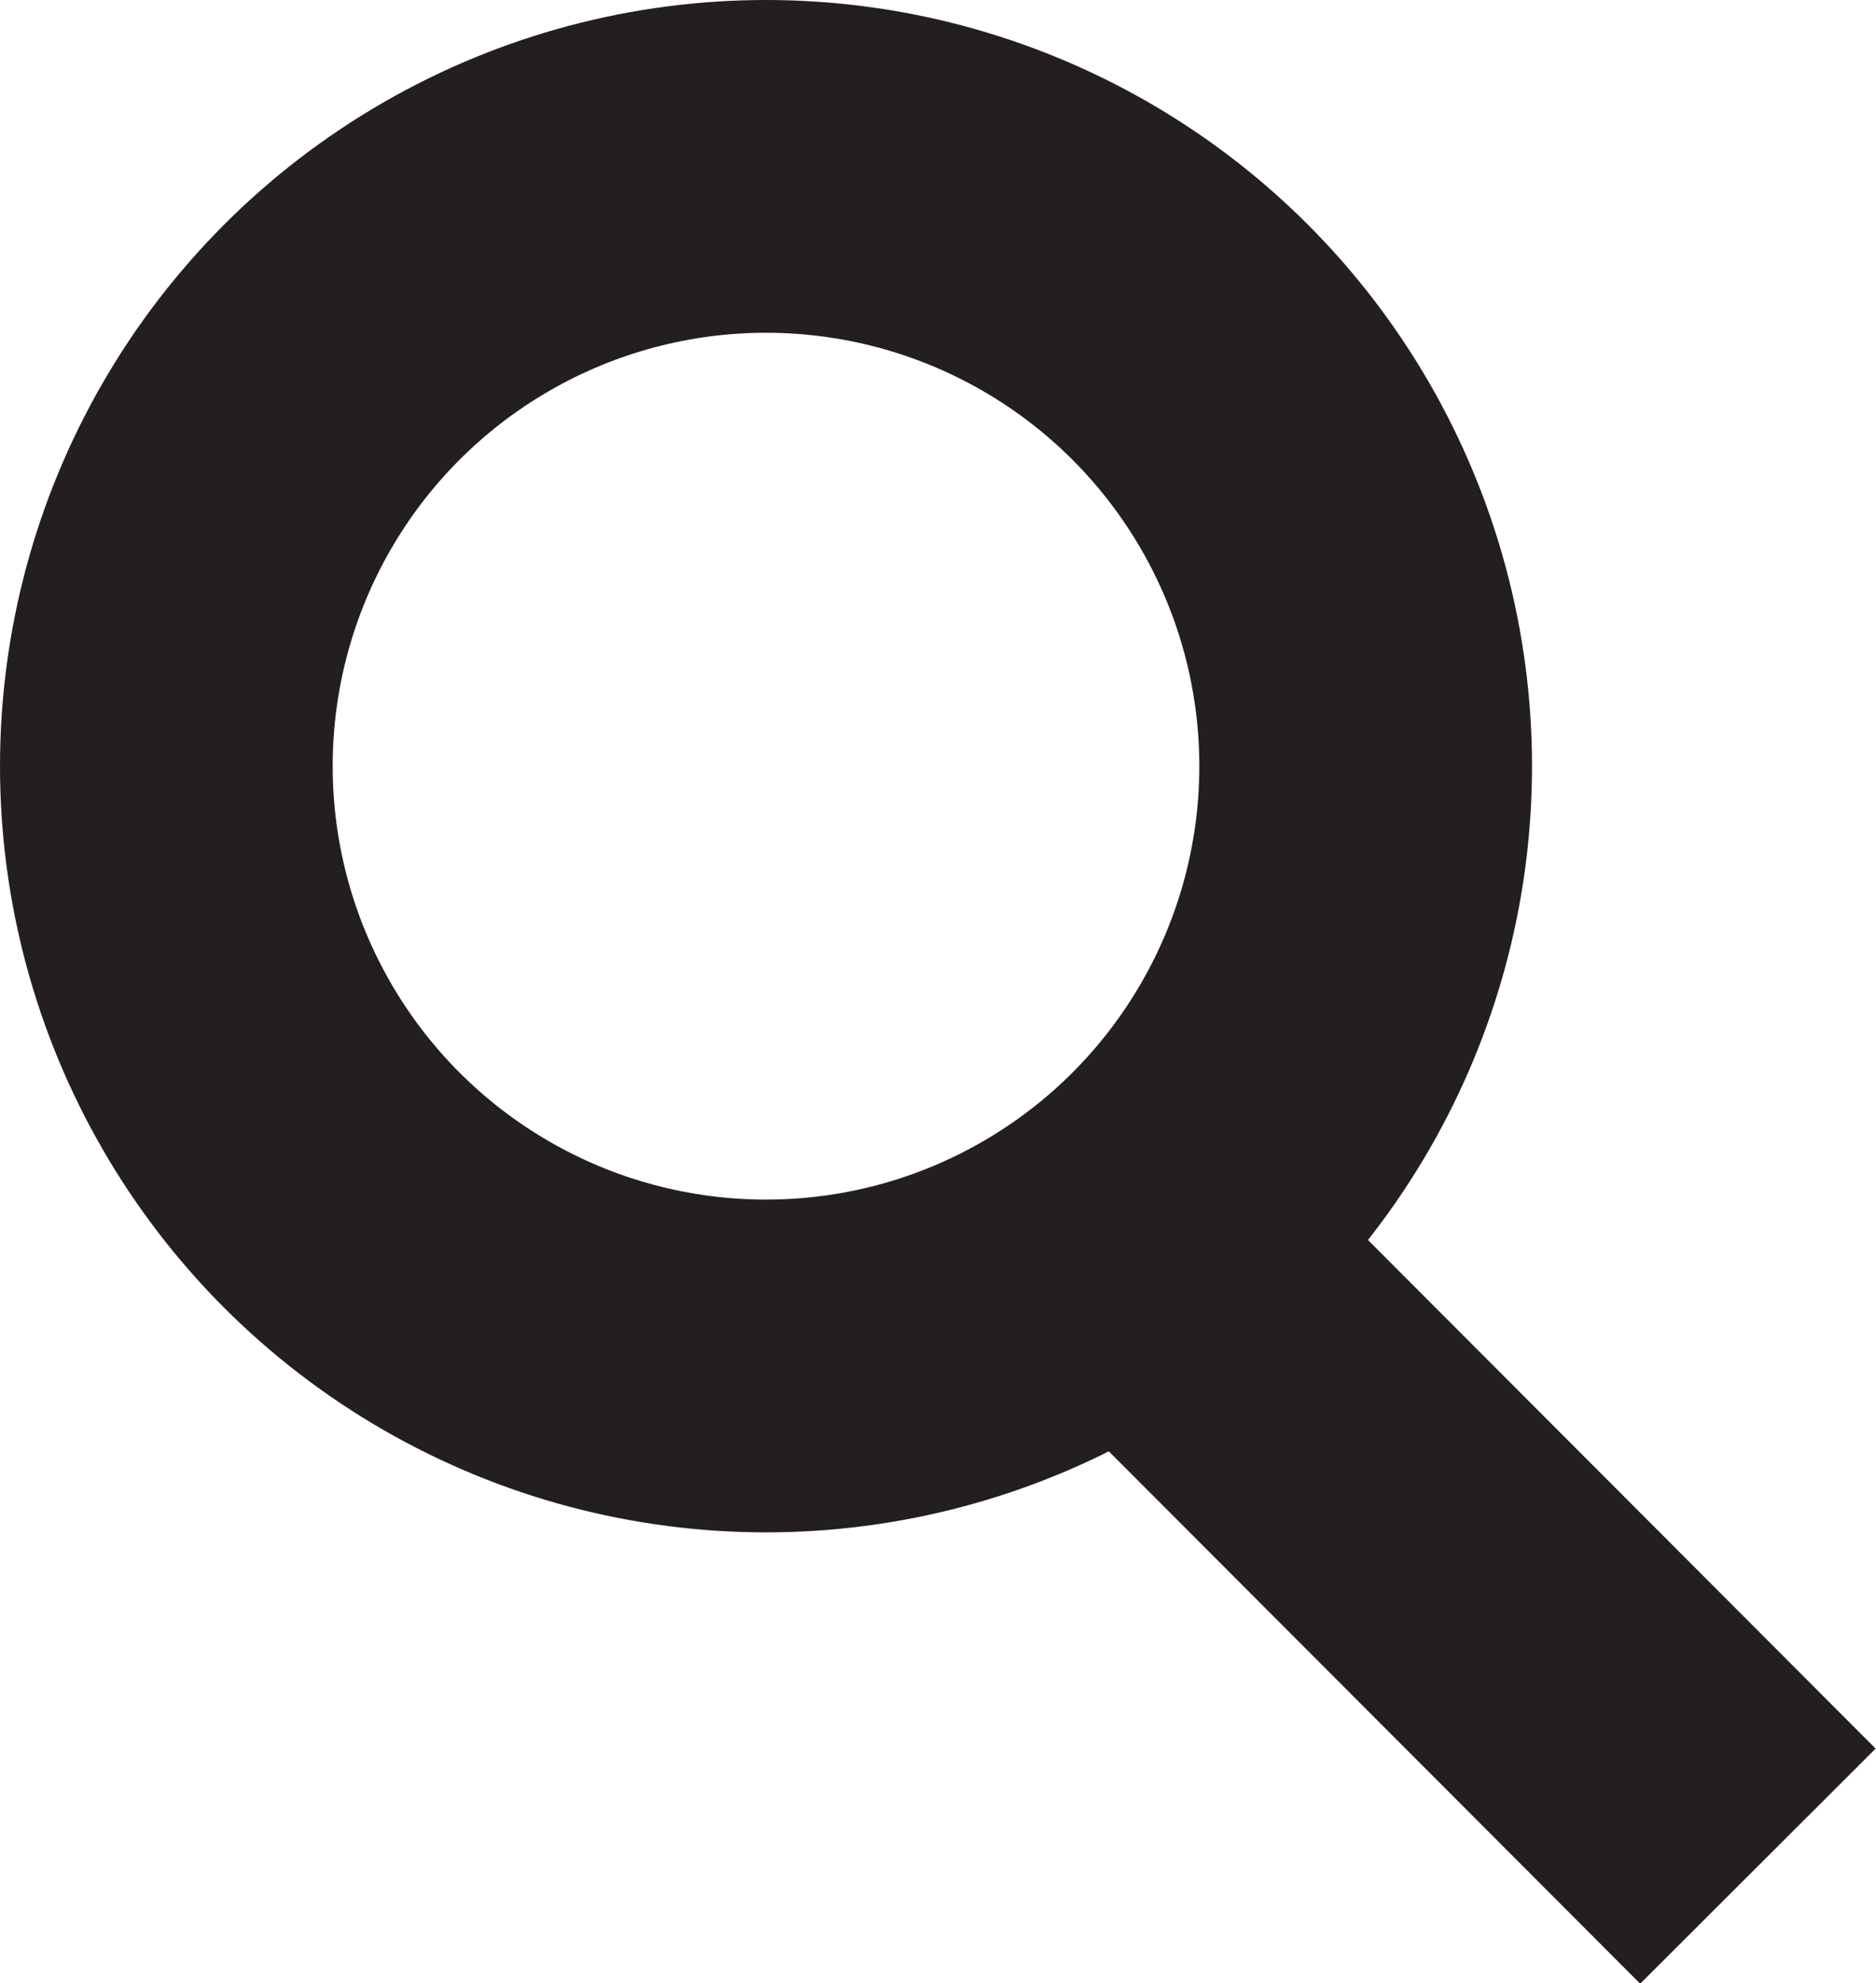
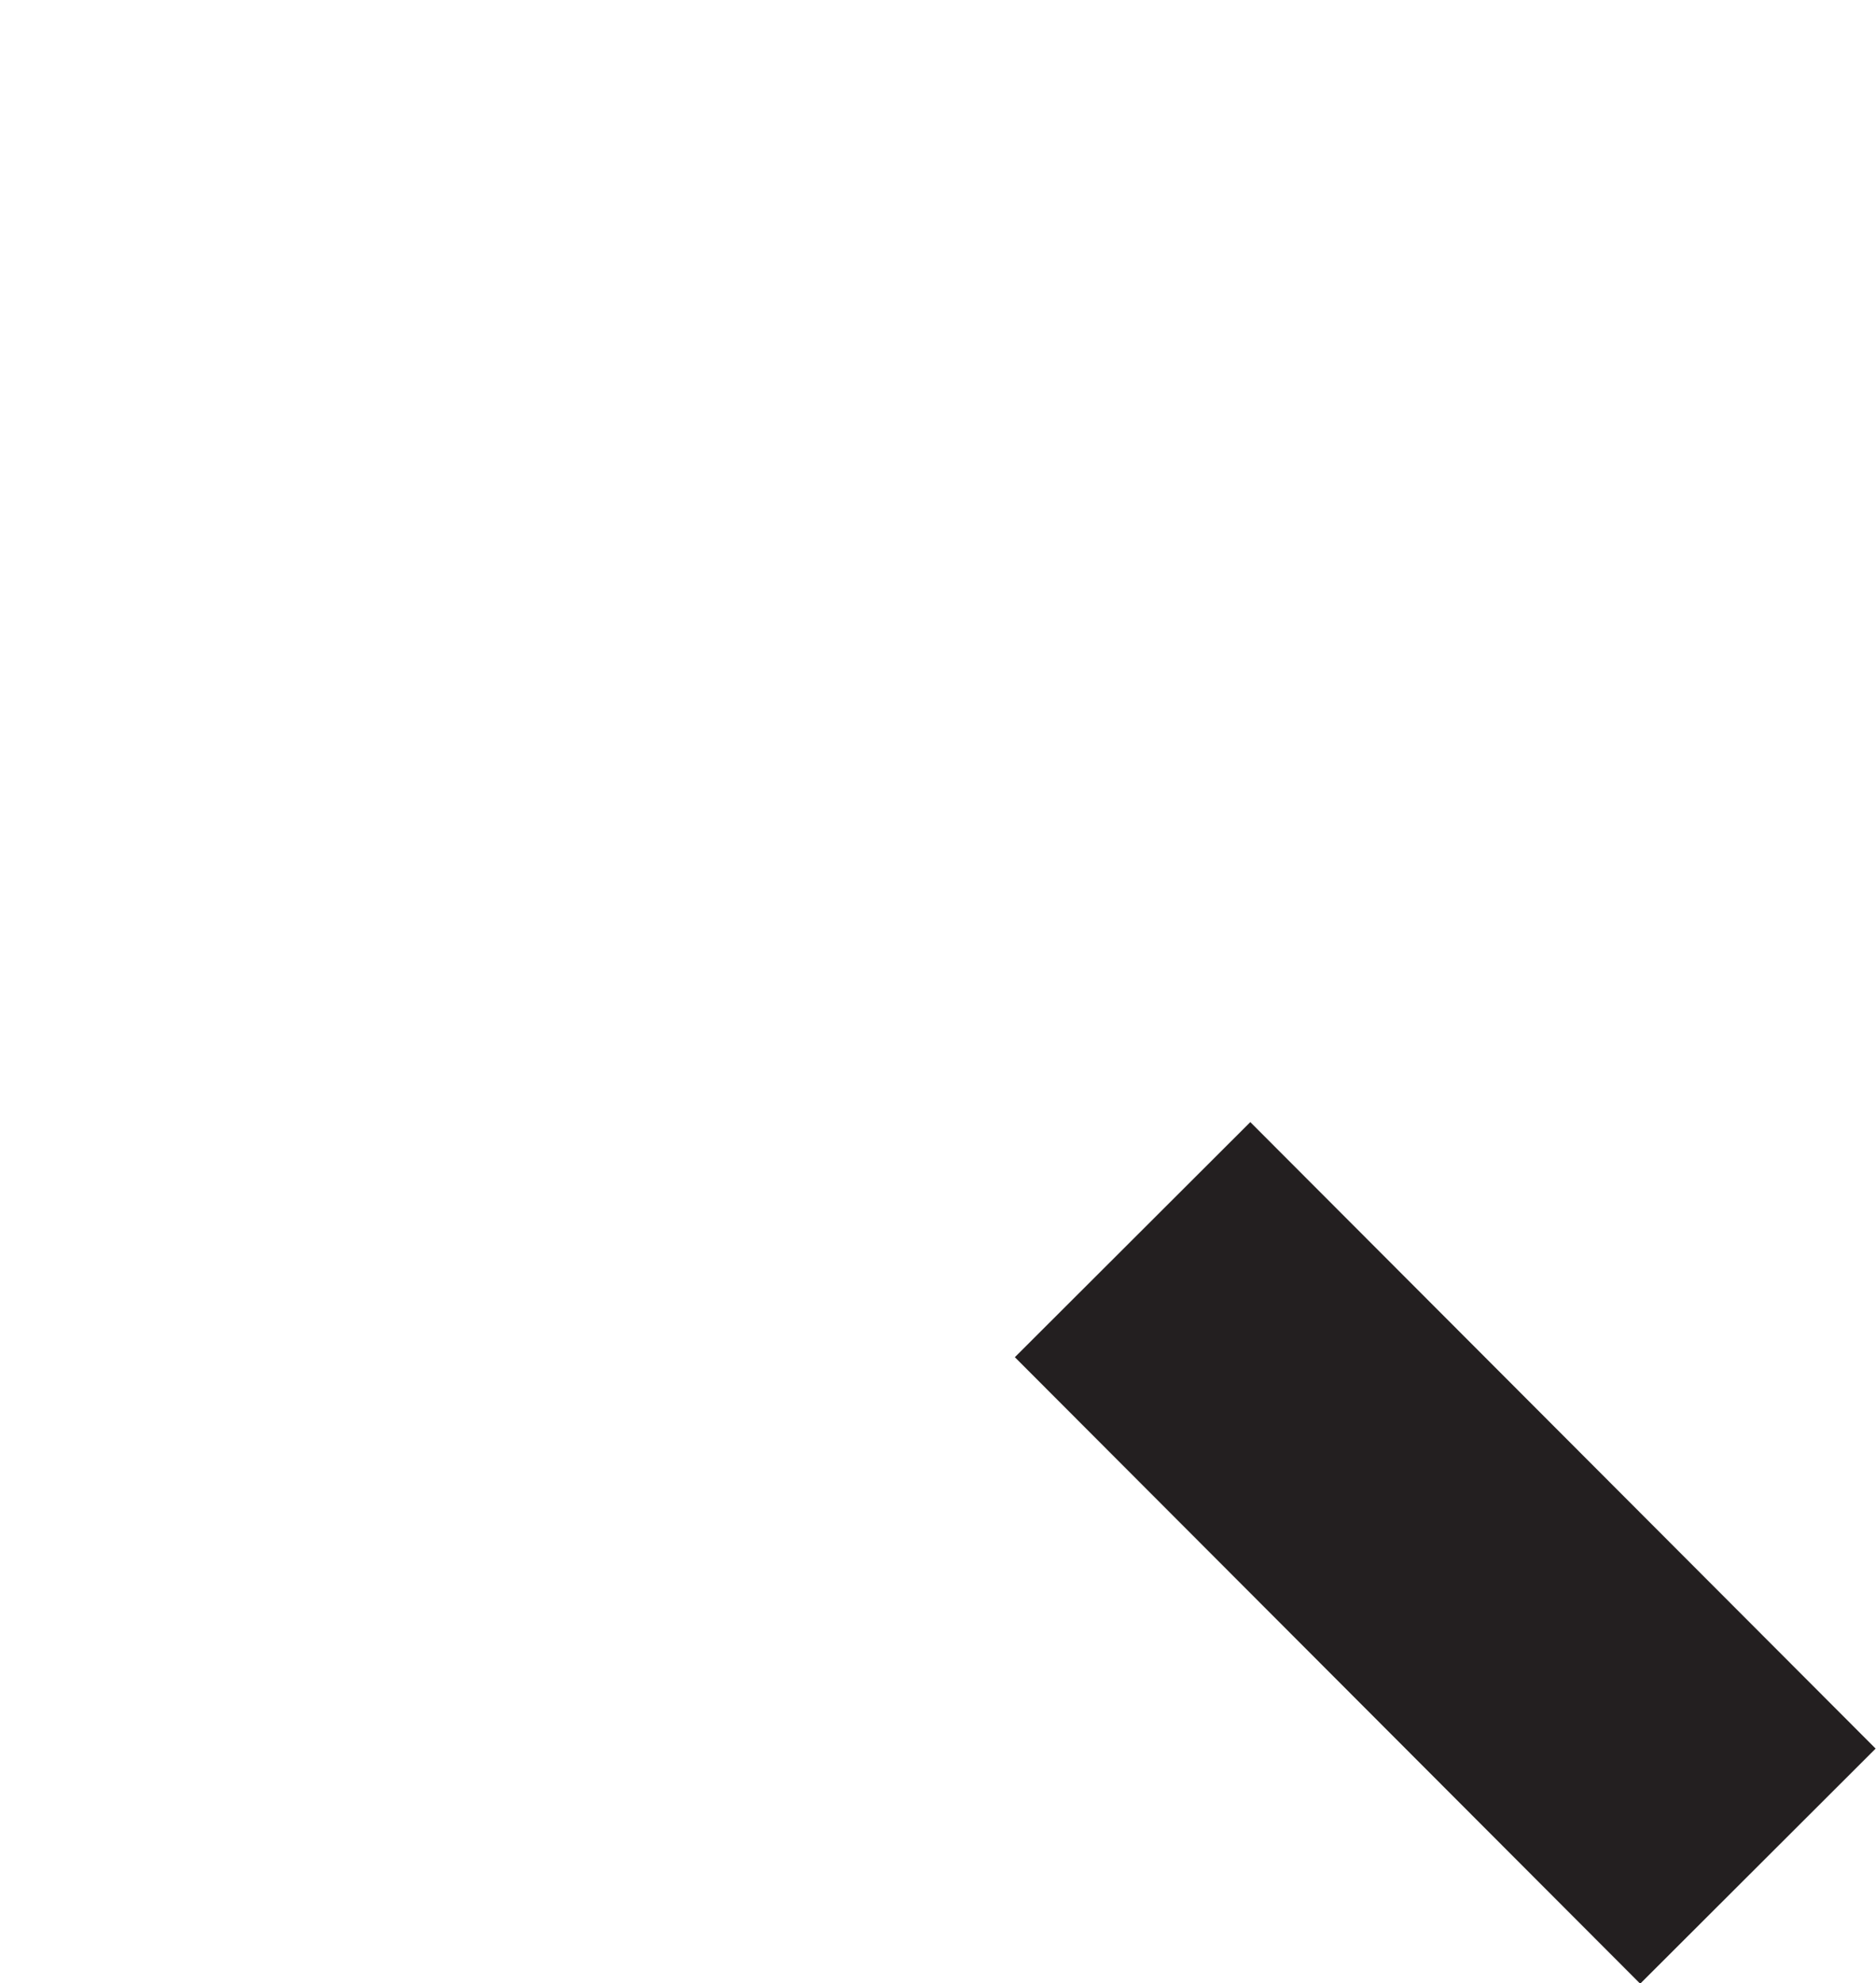
<svg xmlns="http://www.w3.org/2000/svg" viewBox="0 0 18.27 19.31">
  <defs>
    <style>.cls-1{fill:none;stroke:#231f20;stroke-miterlimit:10;stroke-width:3.24px;}</style>
  </defs>
  <title>search-icon</title>
  <g id="Layer_2" data-name="Layer 2">
    <g id="Layer_1-2" data-name="Layer 1">
-       <circle class="cls-1" cx="7.46" cy="7.46" r="5.84" />
      <line class="cls-1" x1="11.03" y1="12.07" x2="17.12" y2="18.17" />
    </g>
  </g>
</svg>